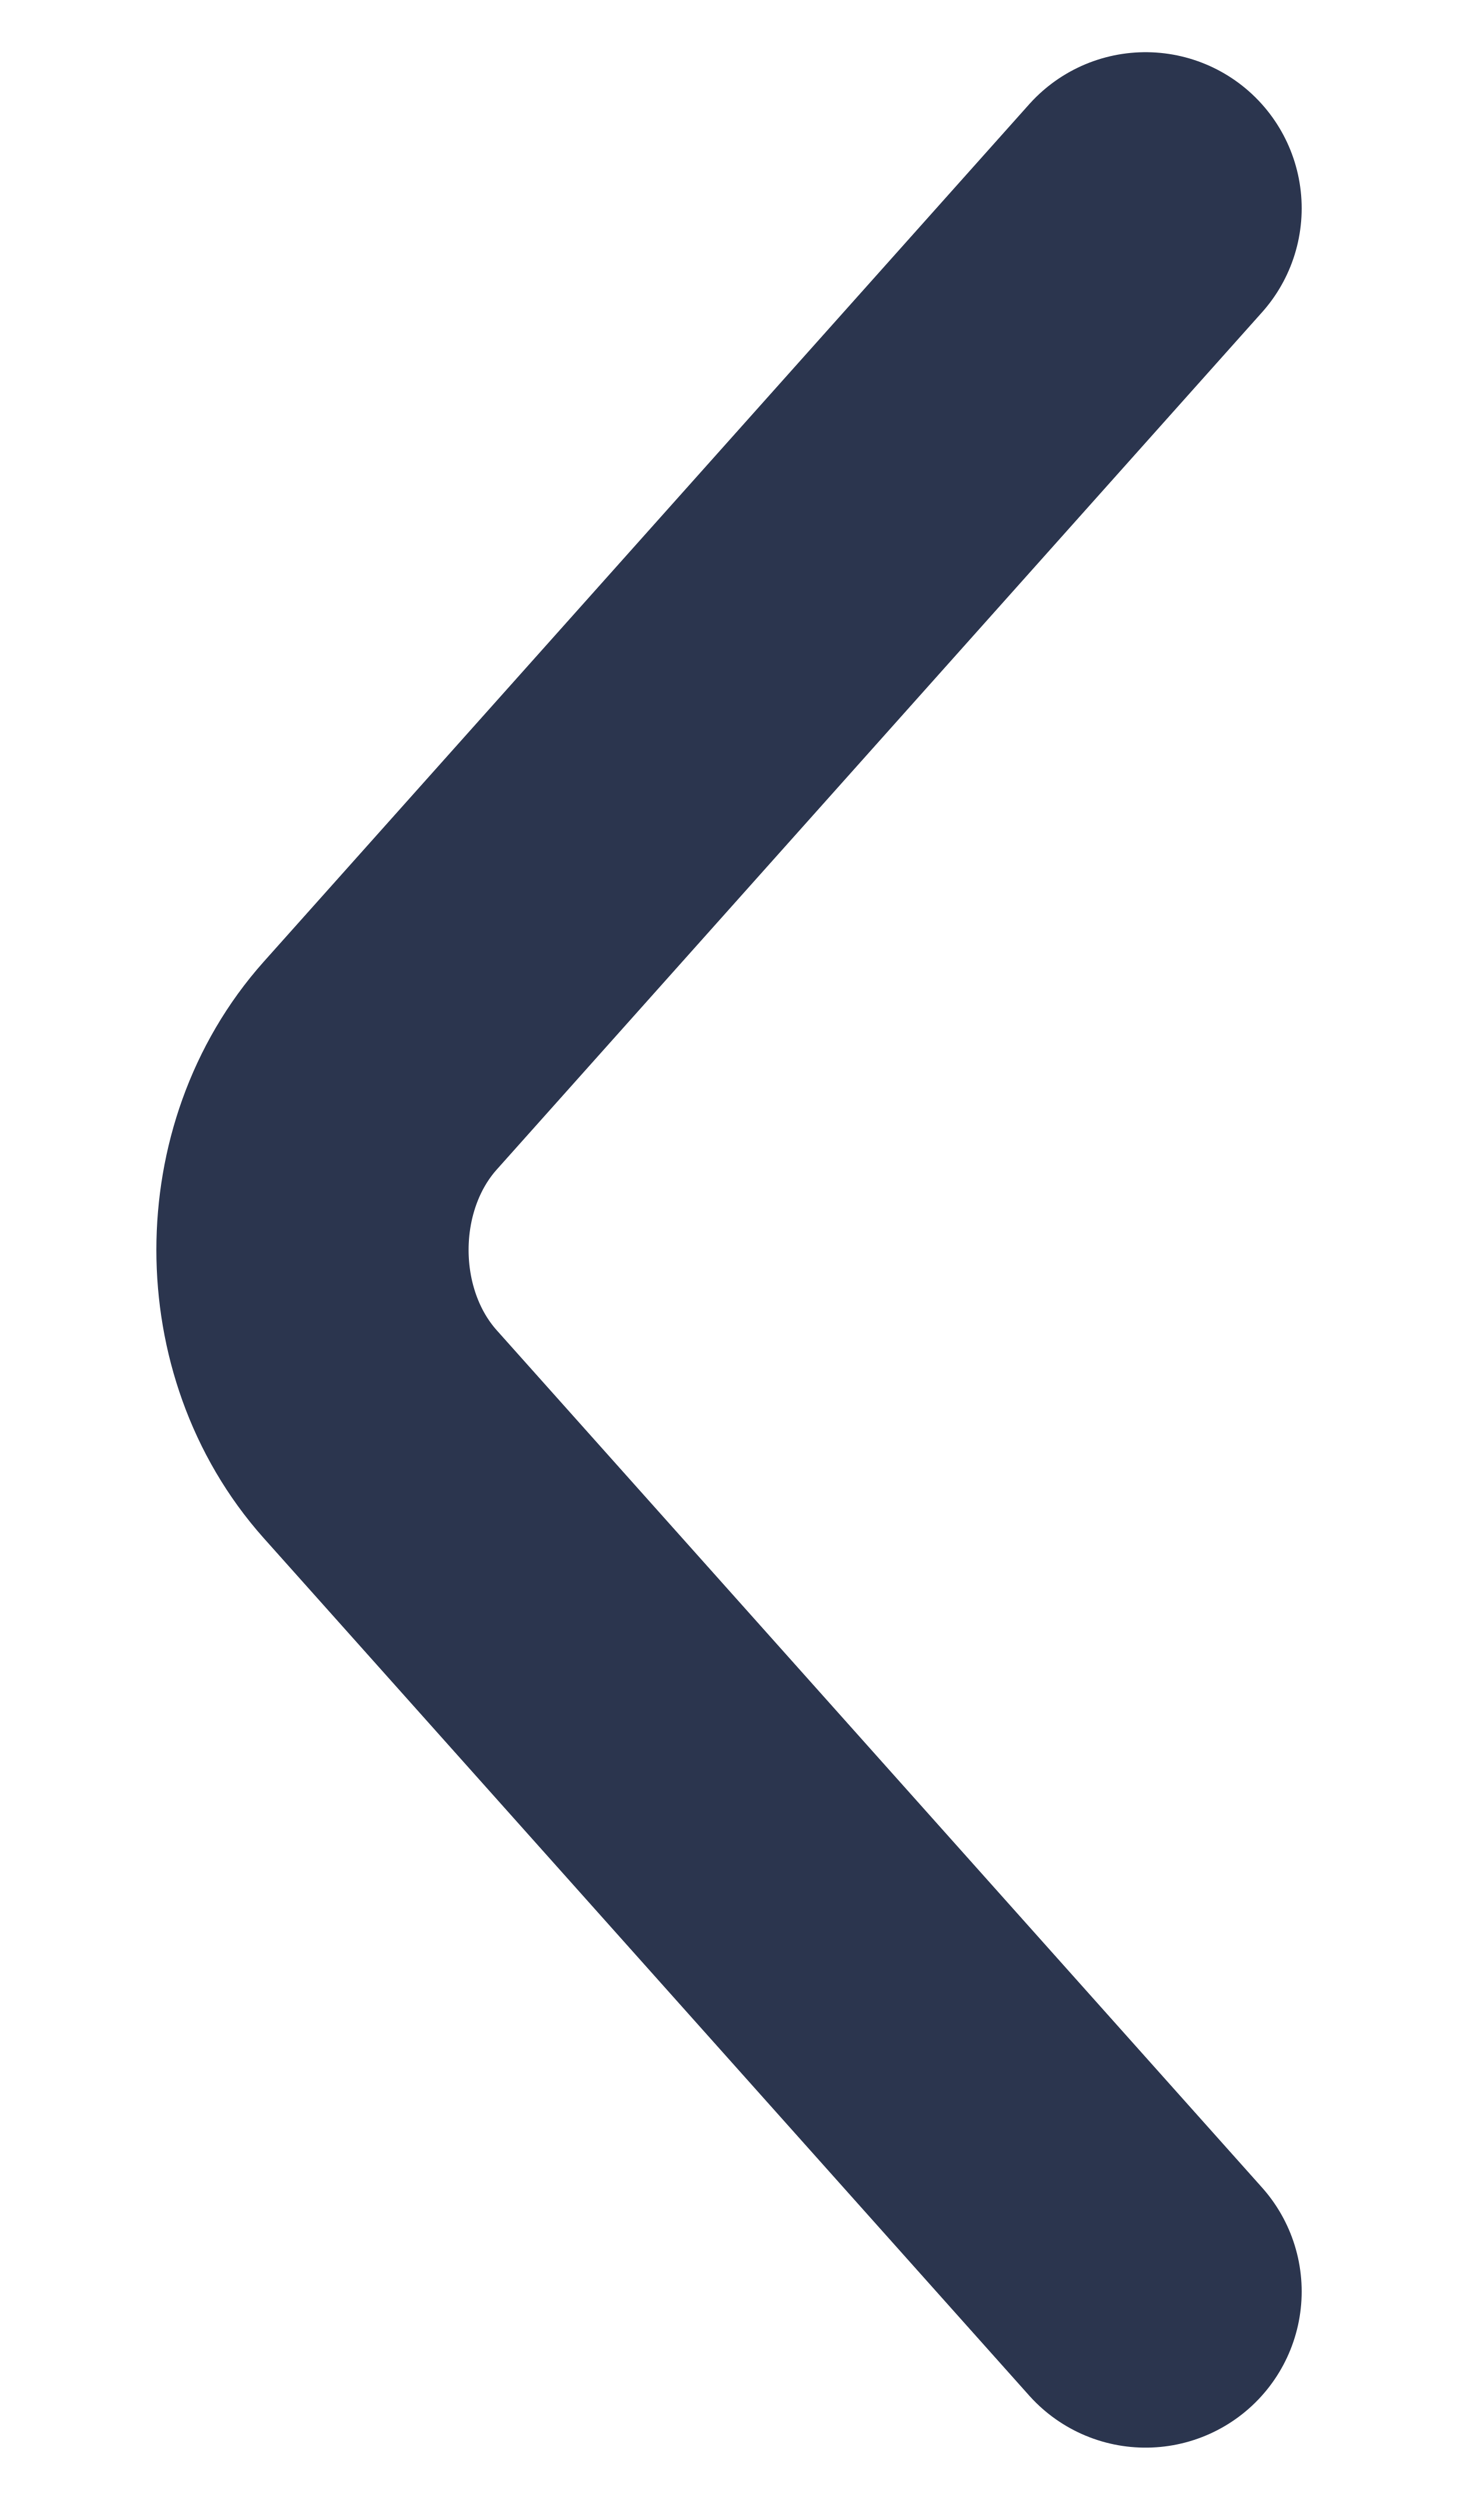
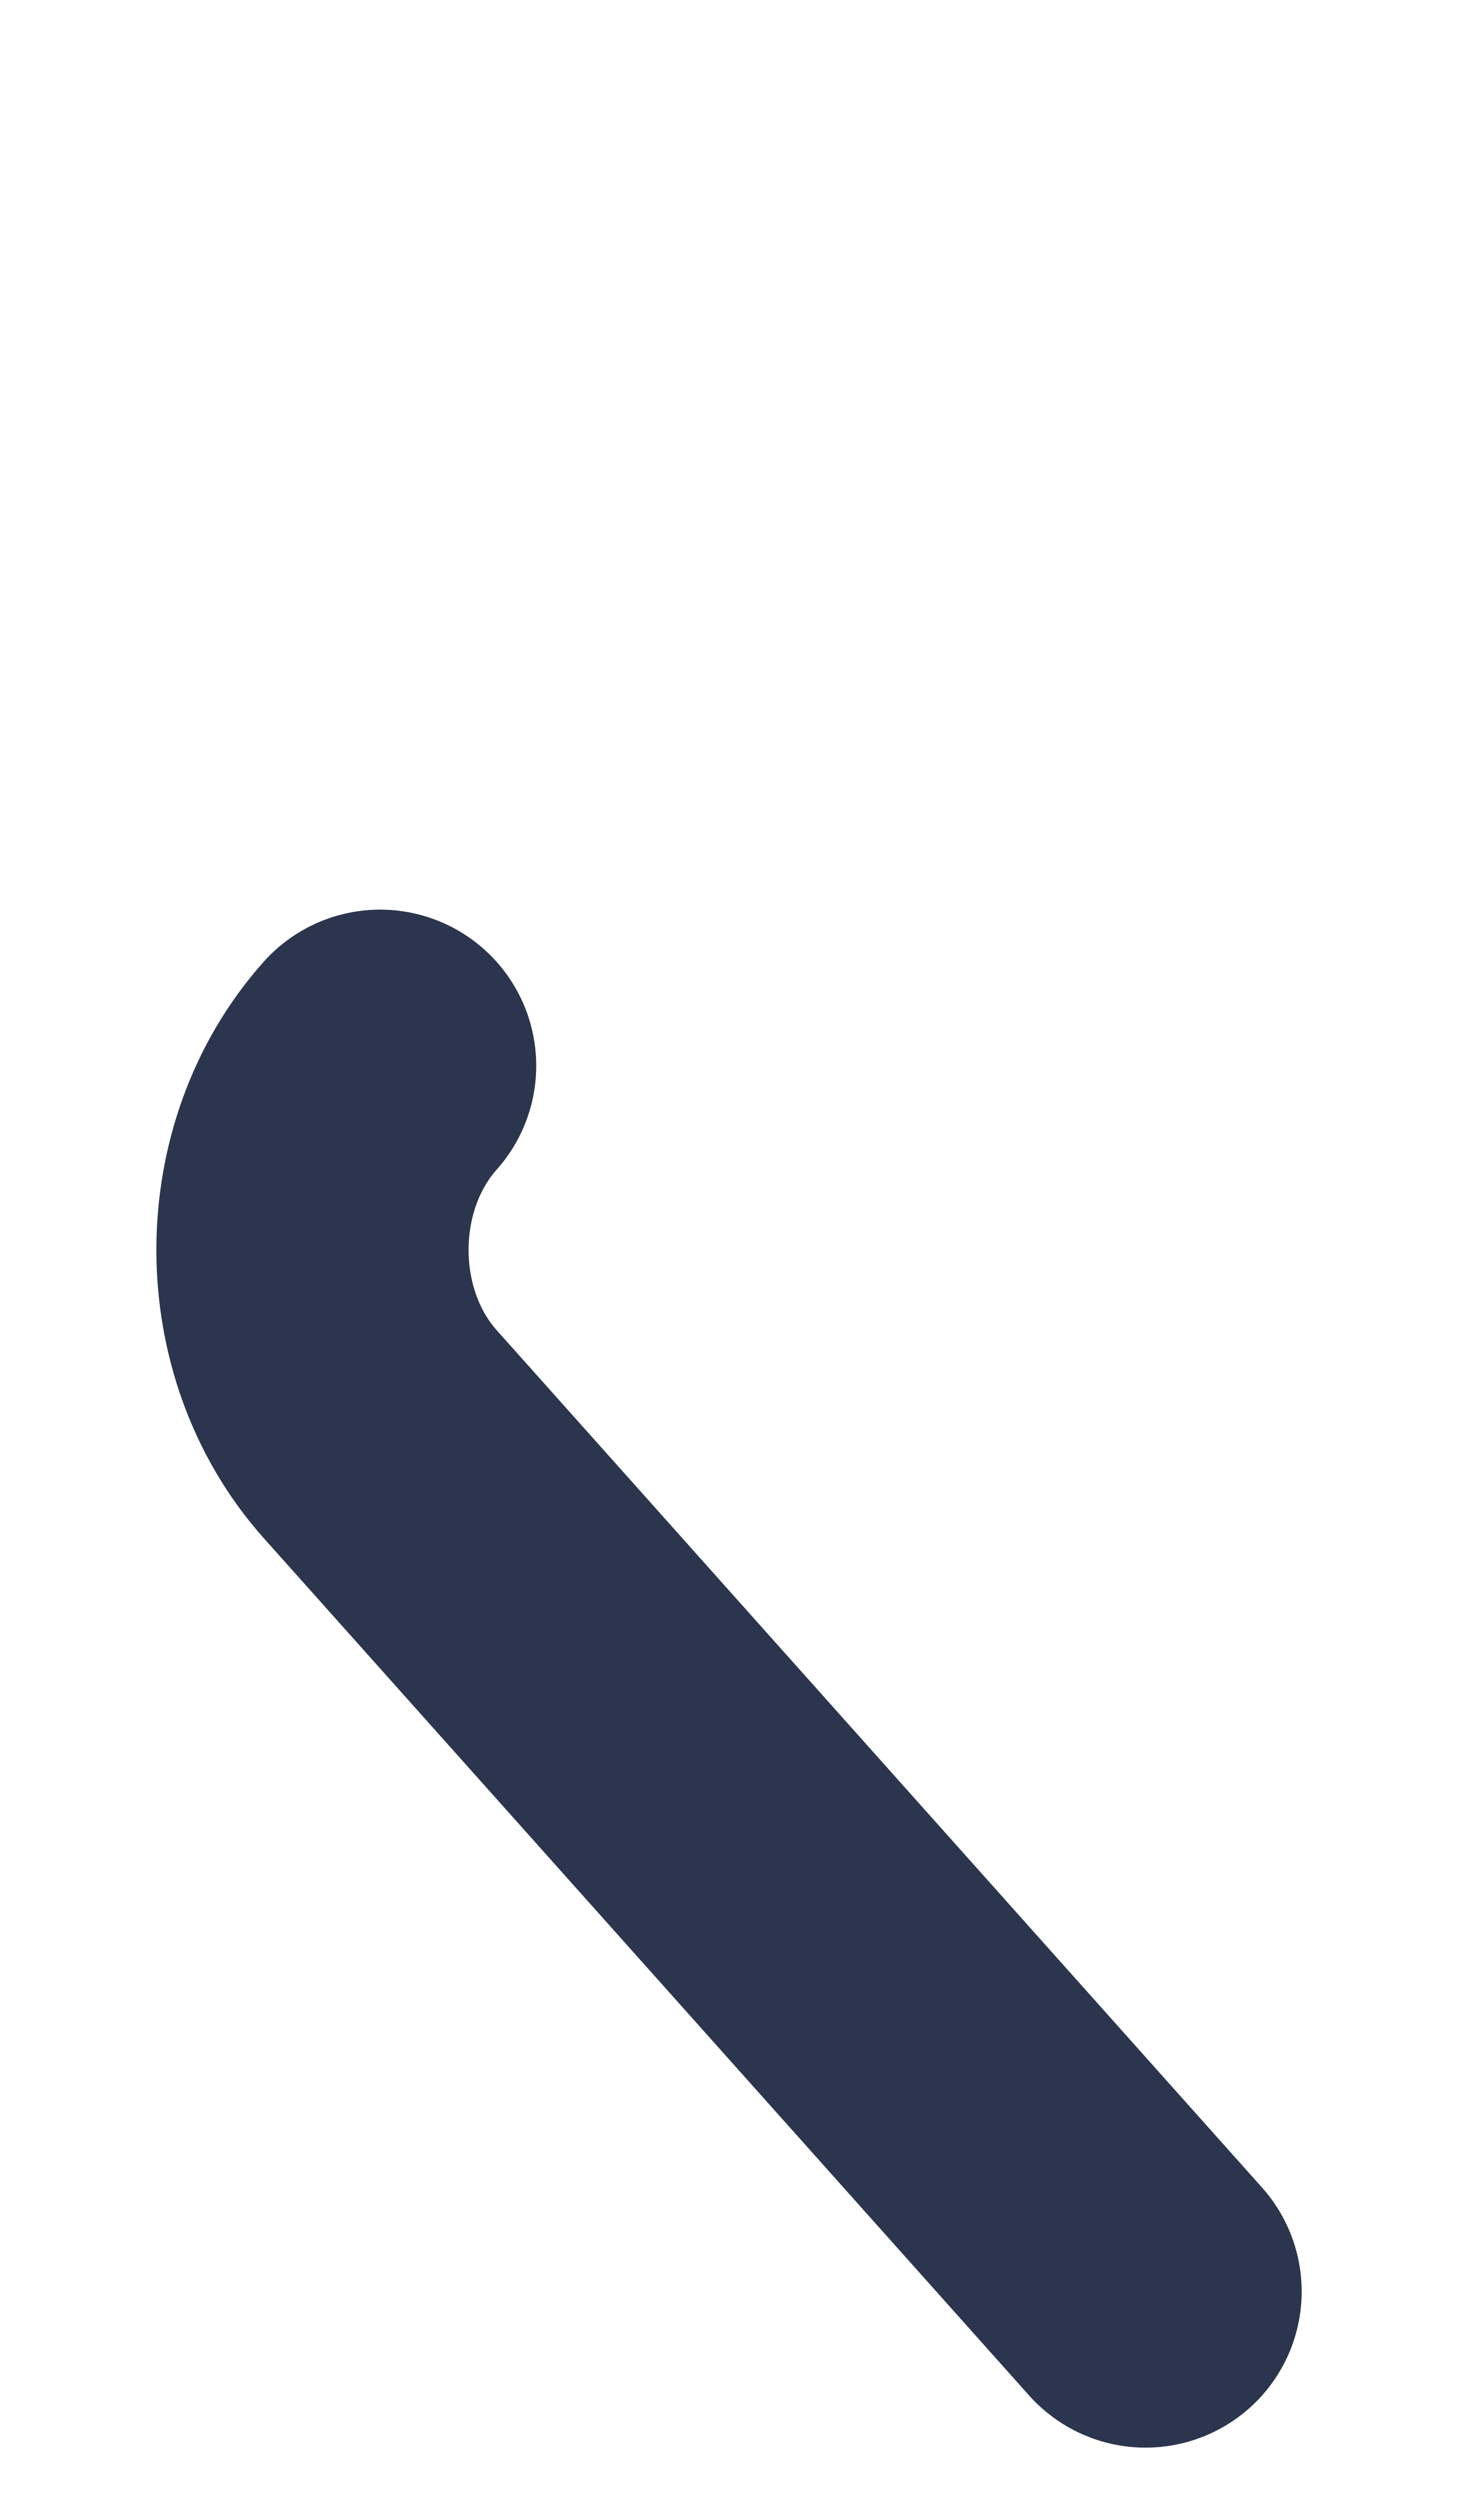
<svg xmlns="http://www.w3.org/2000/svg" width="7" height="12" viewBox="0 0 7 12" fill="none">
-   <path d="M5.5 11L1.825 6.884C1.392 6.398 1.392 5.602 1.825 5.116L5.5 1" stroke="#2B354E" stroke-width="1.499" stroke-miterlimit="10" stroke-linecap="round" stroke-linejoin="round" />
+   <path d="M5.5 11L1.825 6.884C1.392 6.398 1.392 5.602 1.825 5.116" stroke="#2B354E" stroke-width="1.499" stroke-miterlimit="10" stroke-linecap="round" stroke-linejoin="round" />
</svg>